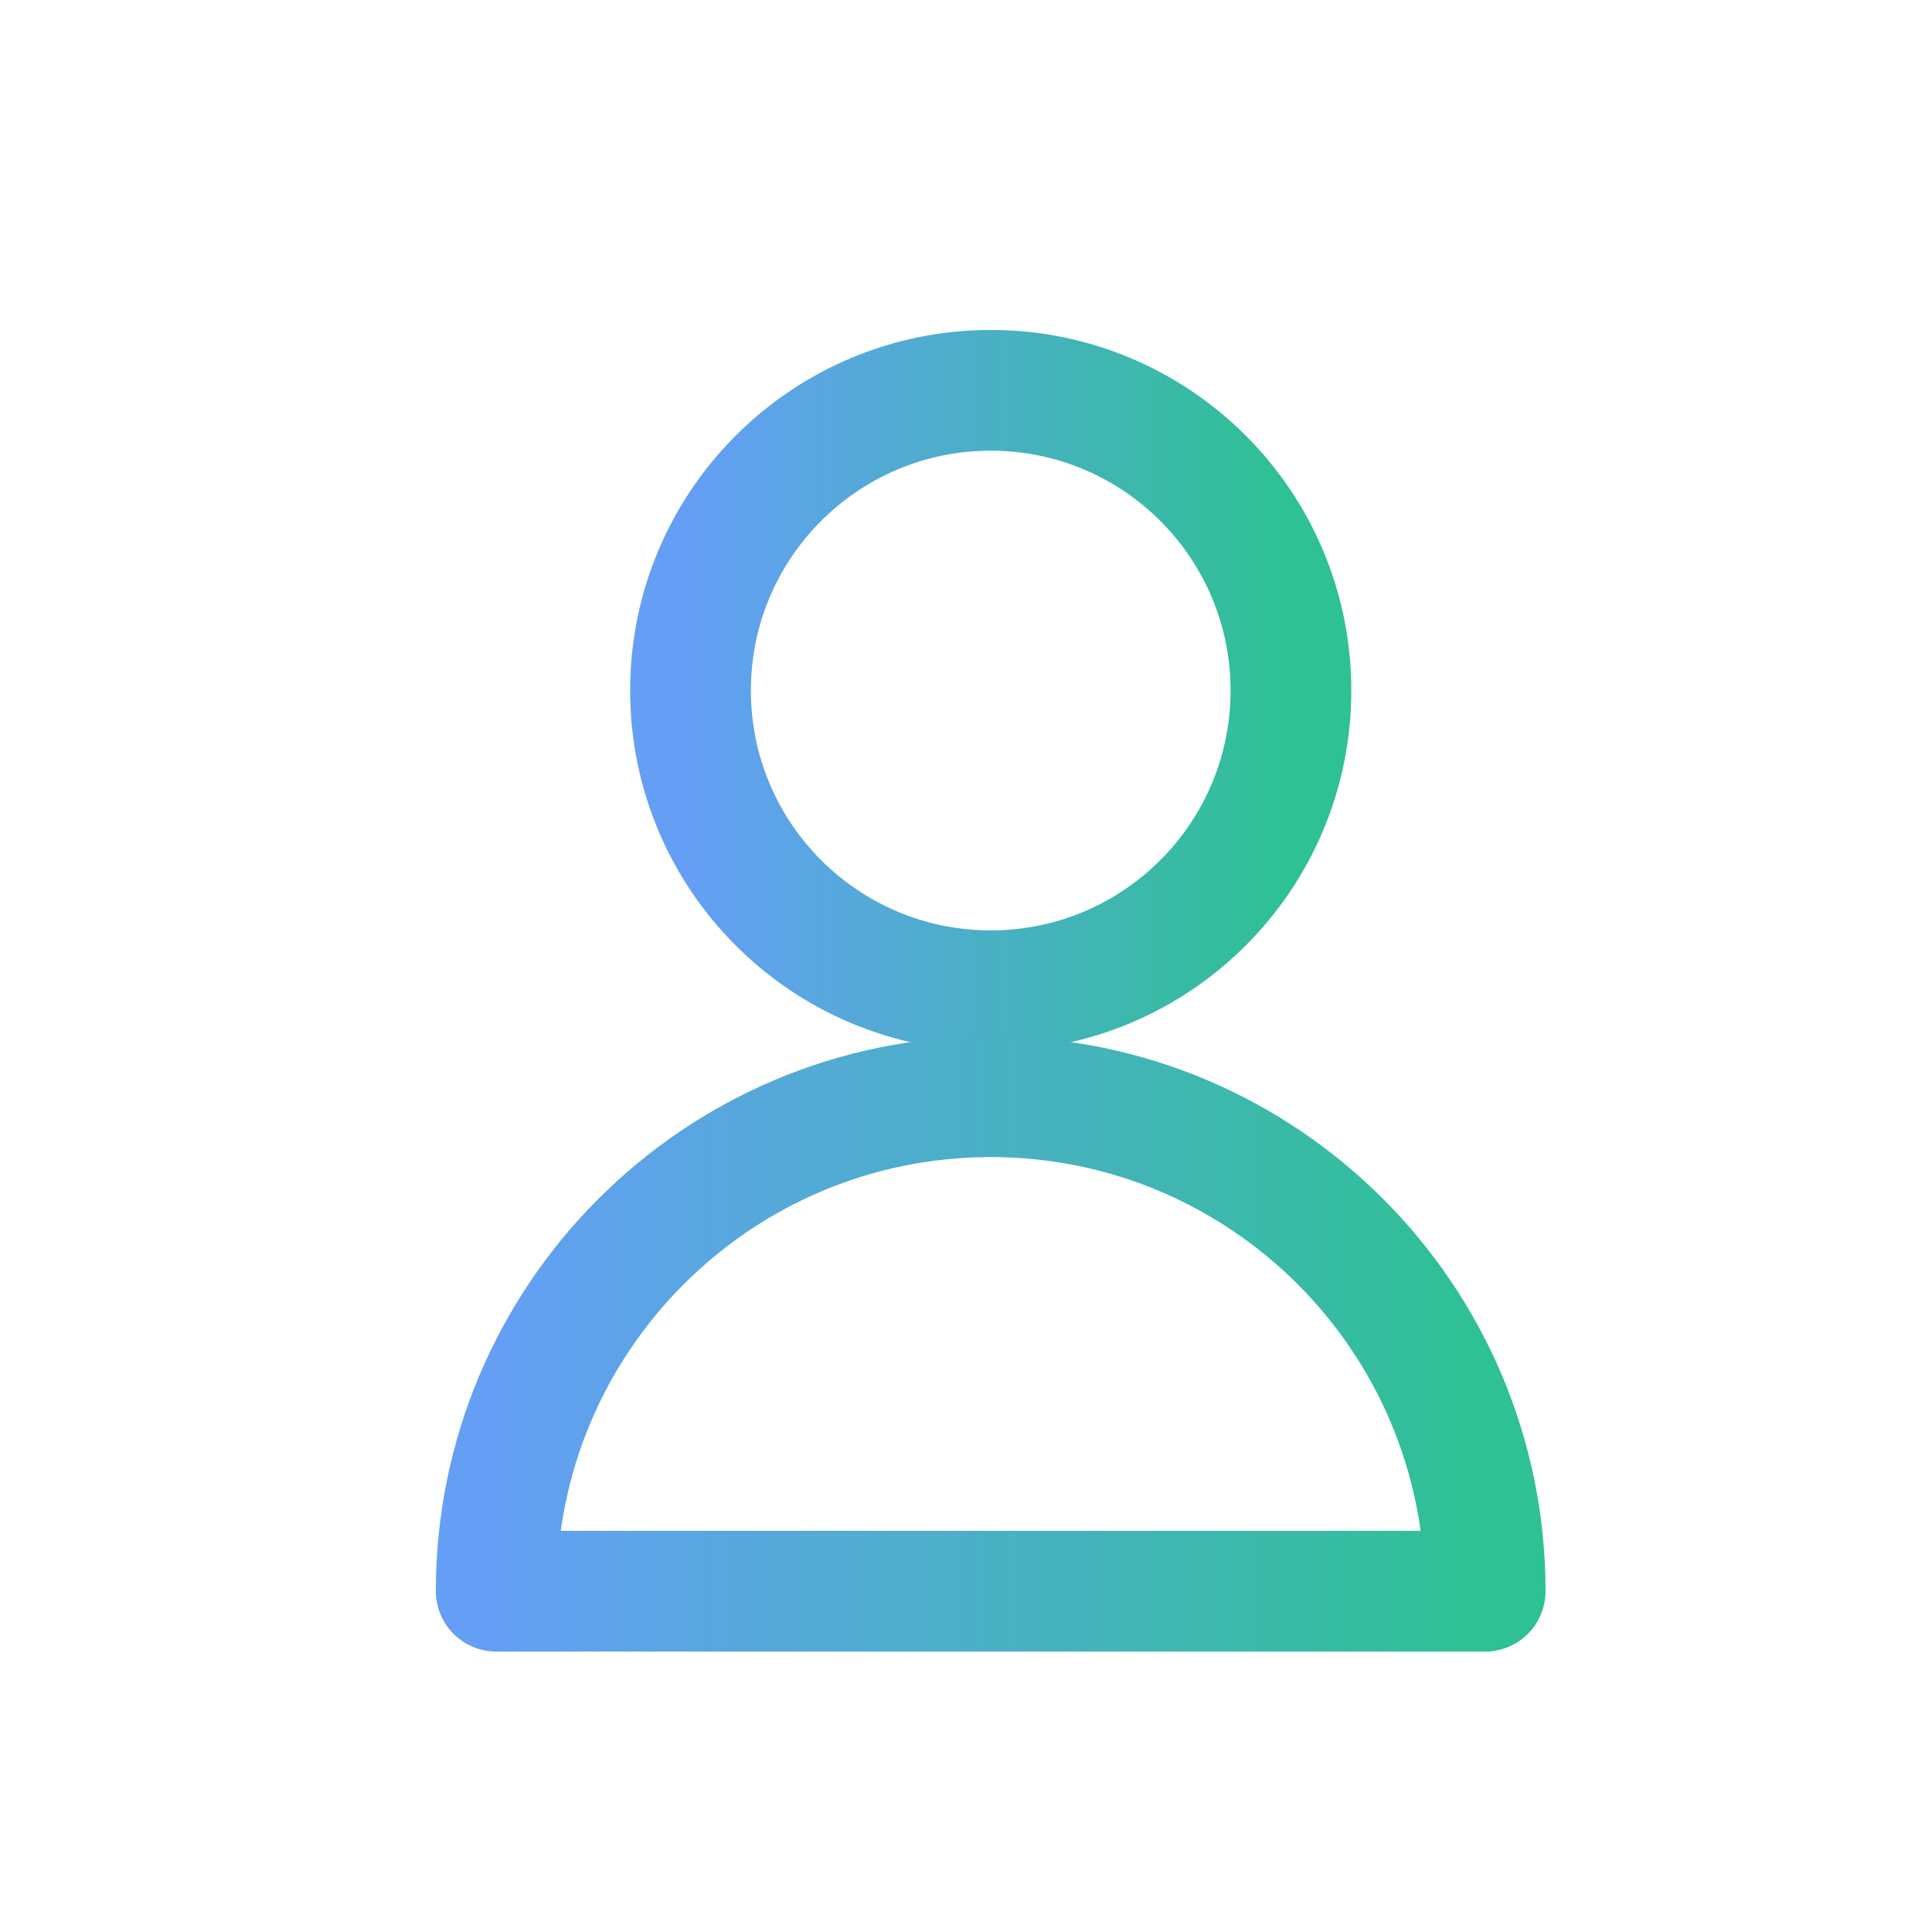
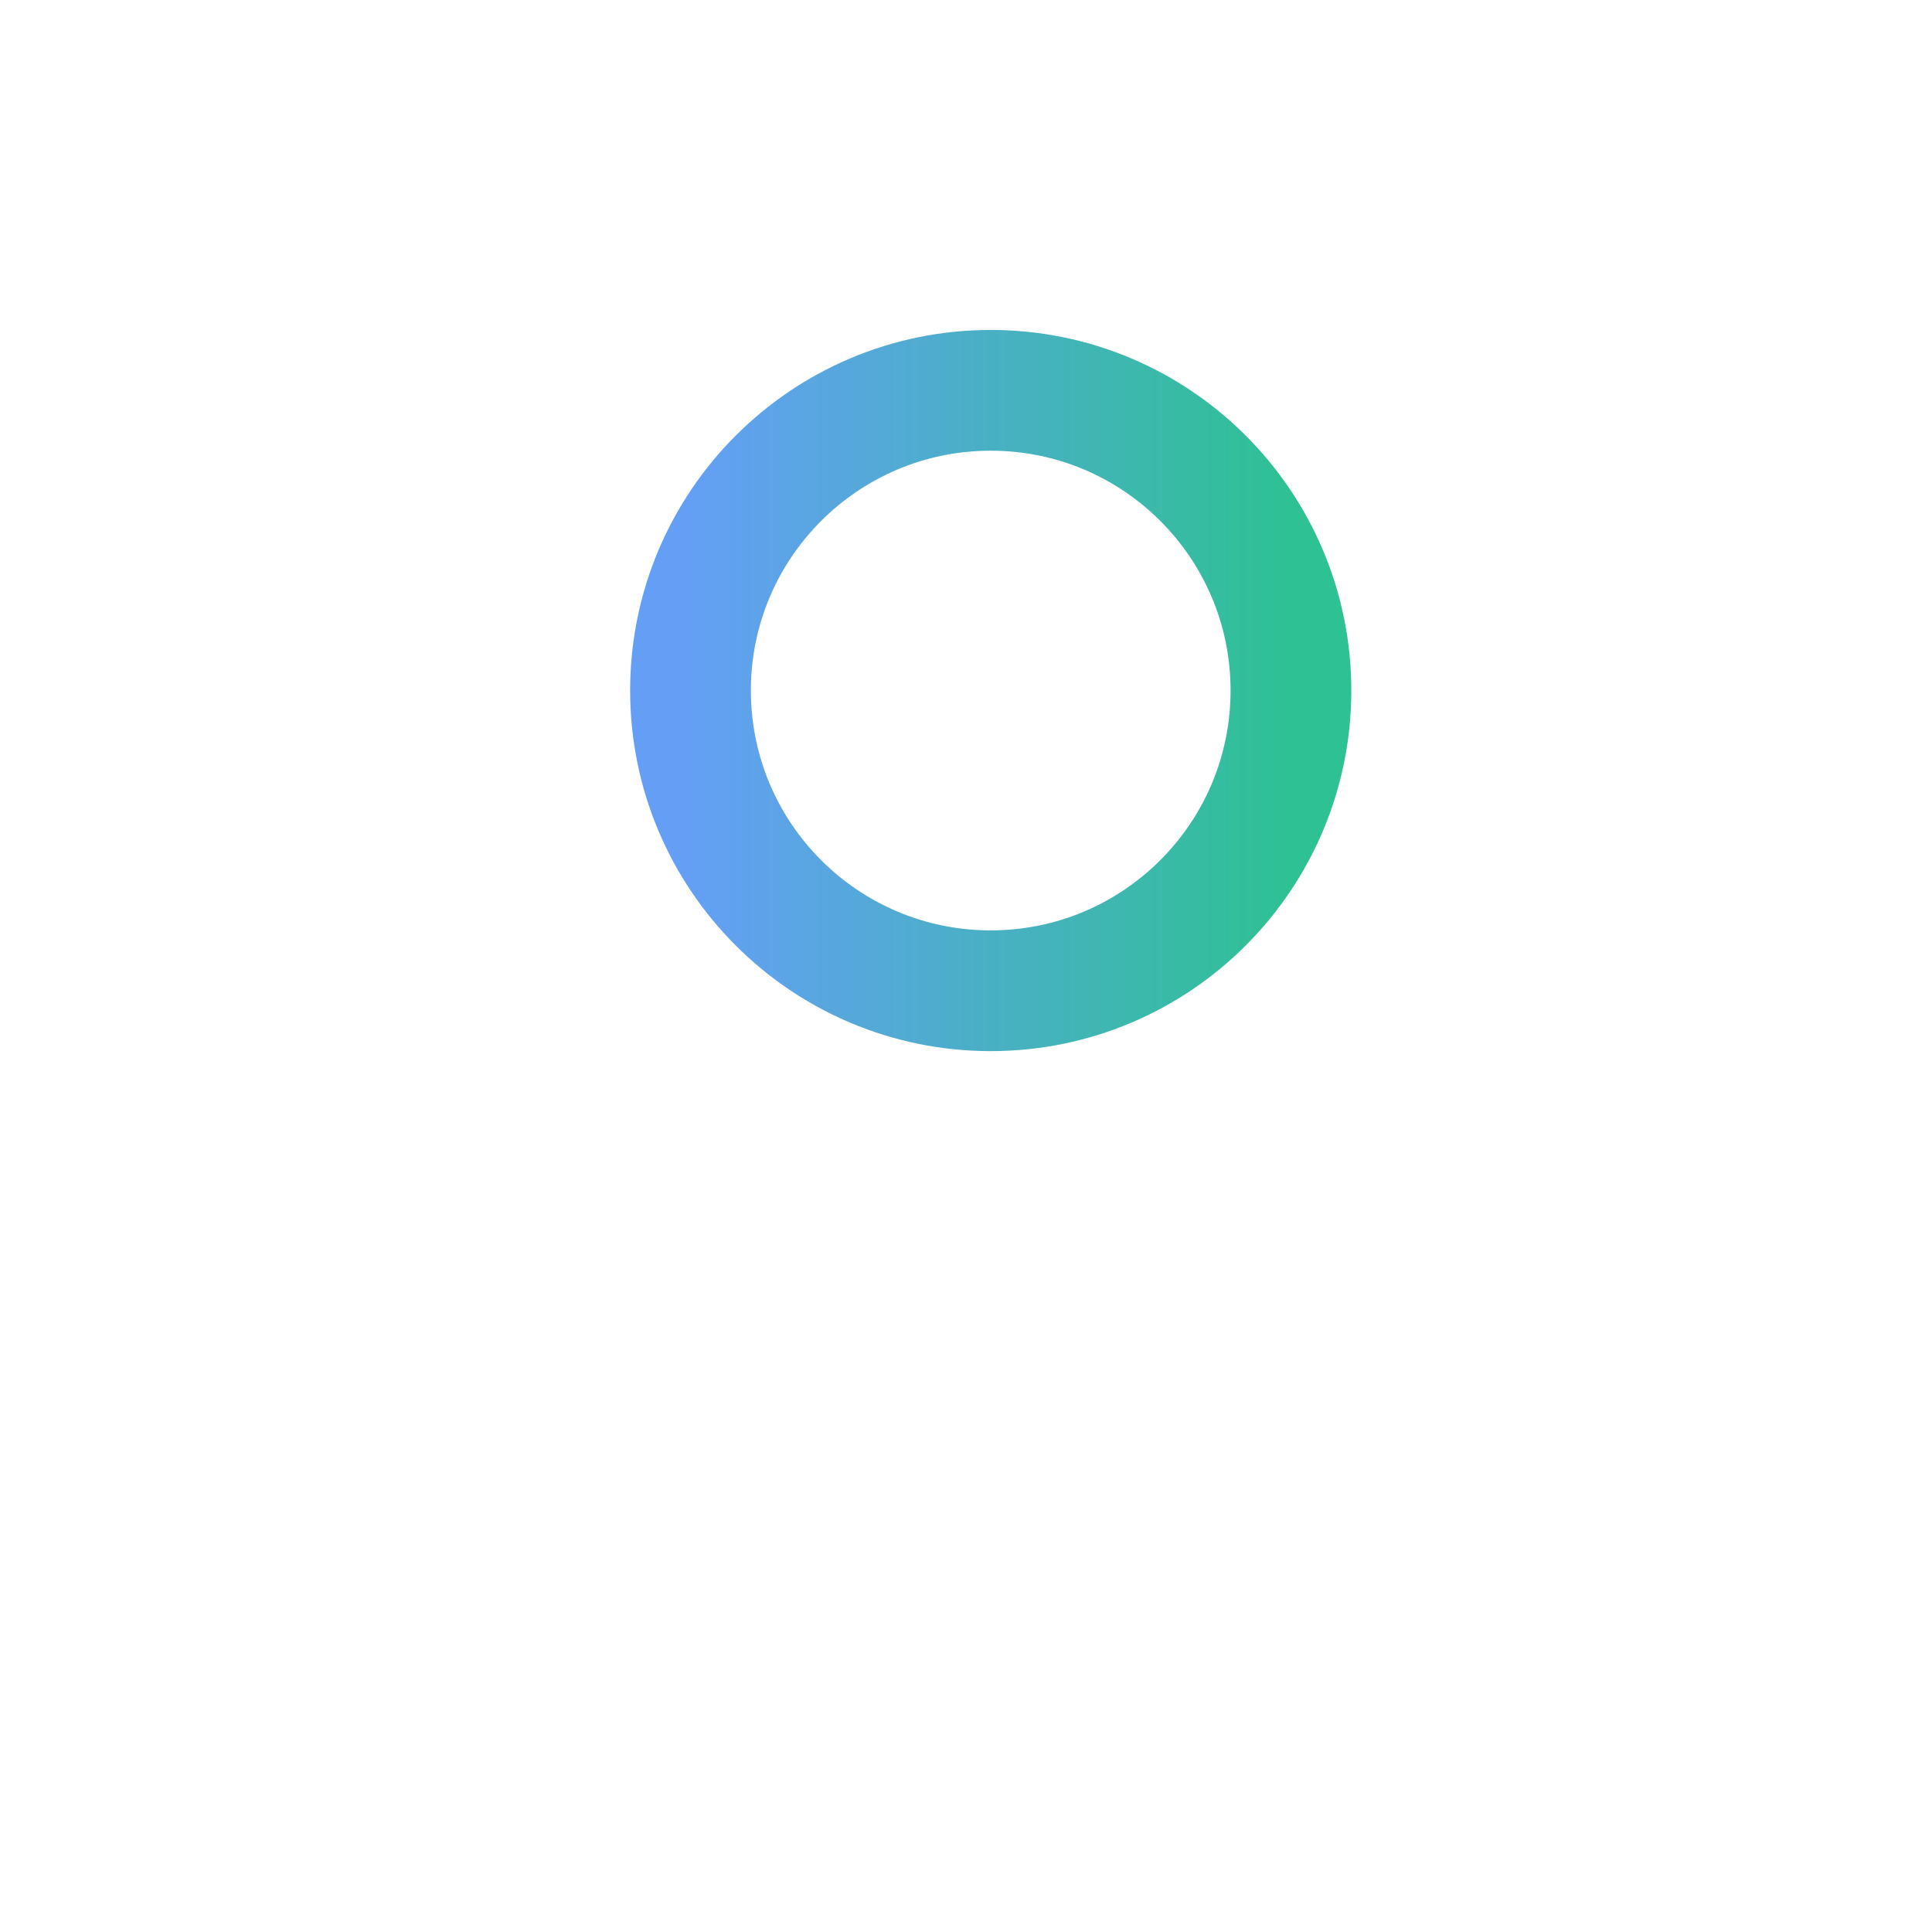
<svg xmlns="http://www.w3.org/2000/svg" width="32" height="32" viewBox="0 0 32 32" fill="none">
  <g id="Single_Neutral_Actions_32" clip-path="url(#clip0_1164_434)">
    <g id="Group">
      <g id="Group_2">
        <g id="Group_3">
-           <path id="Vector" d="M11.437 11.437C11.437 14.184 13.663 16.41 16.41 16.41C19.156 16.41 21.382 14.184 21.382 11.437C21.382 8.691 19.156 6.465 16.41 6.465C13.663 6.465 11.437 8.691 11.437 11.437Z" stroke="url(#paint0_linear_1164_434)" stroke-width="2" stroke-linecap="round" stroke-linejoin="round" />
+           <path id="Vector" d="M11.437 11.437C11.437 14.184 13.663 16.41 16.41 16.41C19.156 16.41 21.382 14.184 21.382 11.437C21.382 8.691 19.156 6.465 16.41 6.465C13.663 6.465 11.437 8.691 11.437 11.437" stroke="url(#paint0_linear_1164_434)" stroke-width="2" stroke-linecap="round" stroke-linejoin="round" />
        </g>
        <g id="Group_4">
-           <path id="Vector_2" d="M8.219 26.355C8.219 21.832 11.886 18.165 16.41 18.165C20.933 18.165 24.599 21.832 24.599 26.355H8.219Z" stroke="url(#paint1_linear_1164_434)" stroke-width="2" stroke-linecap="round" stroke-linejoin="round" />
-         </g>
+           </g>
      </g>
    </g>
  </g>
  <defs>
    <linearGradient id="paint0_linear_1164_434" x1="11.437" y1="11.453" x2="21.382" y2="11.453" gradientUnits="userSpaceOnUse">
      <stop stop-color="#649FF5" />
      <stop offset="1" stop-color="#2EC193" />
    </linearGradient>
    <linearGradient id="paint1_linear_1164_434" x1="8.219" y1="22.273" x2="24.599" y2="22.273" gradientUnits="userSpaceOnUse">
      <stop stop-color="#649FF5" />
      <stop offset="1" stop-color="#2EC193" />
    </linearGradient>
    <clipPath id="clip0_1164_434">
      <rect width="32" height="32" fill="white" transform="translate(0 0)" />
    </clipPath>
  </defs>
</svg>